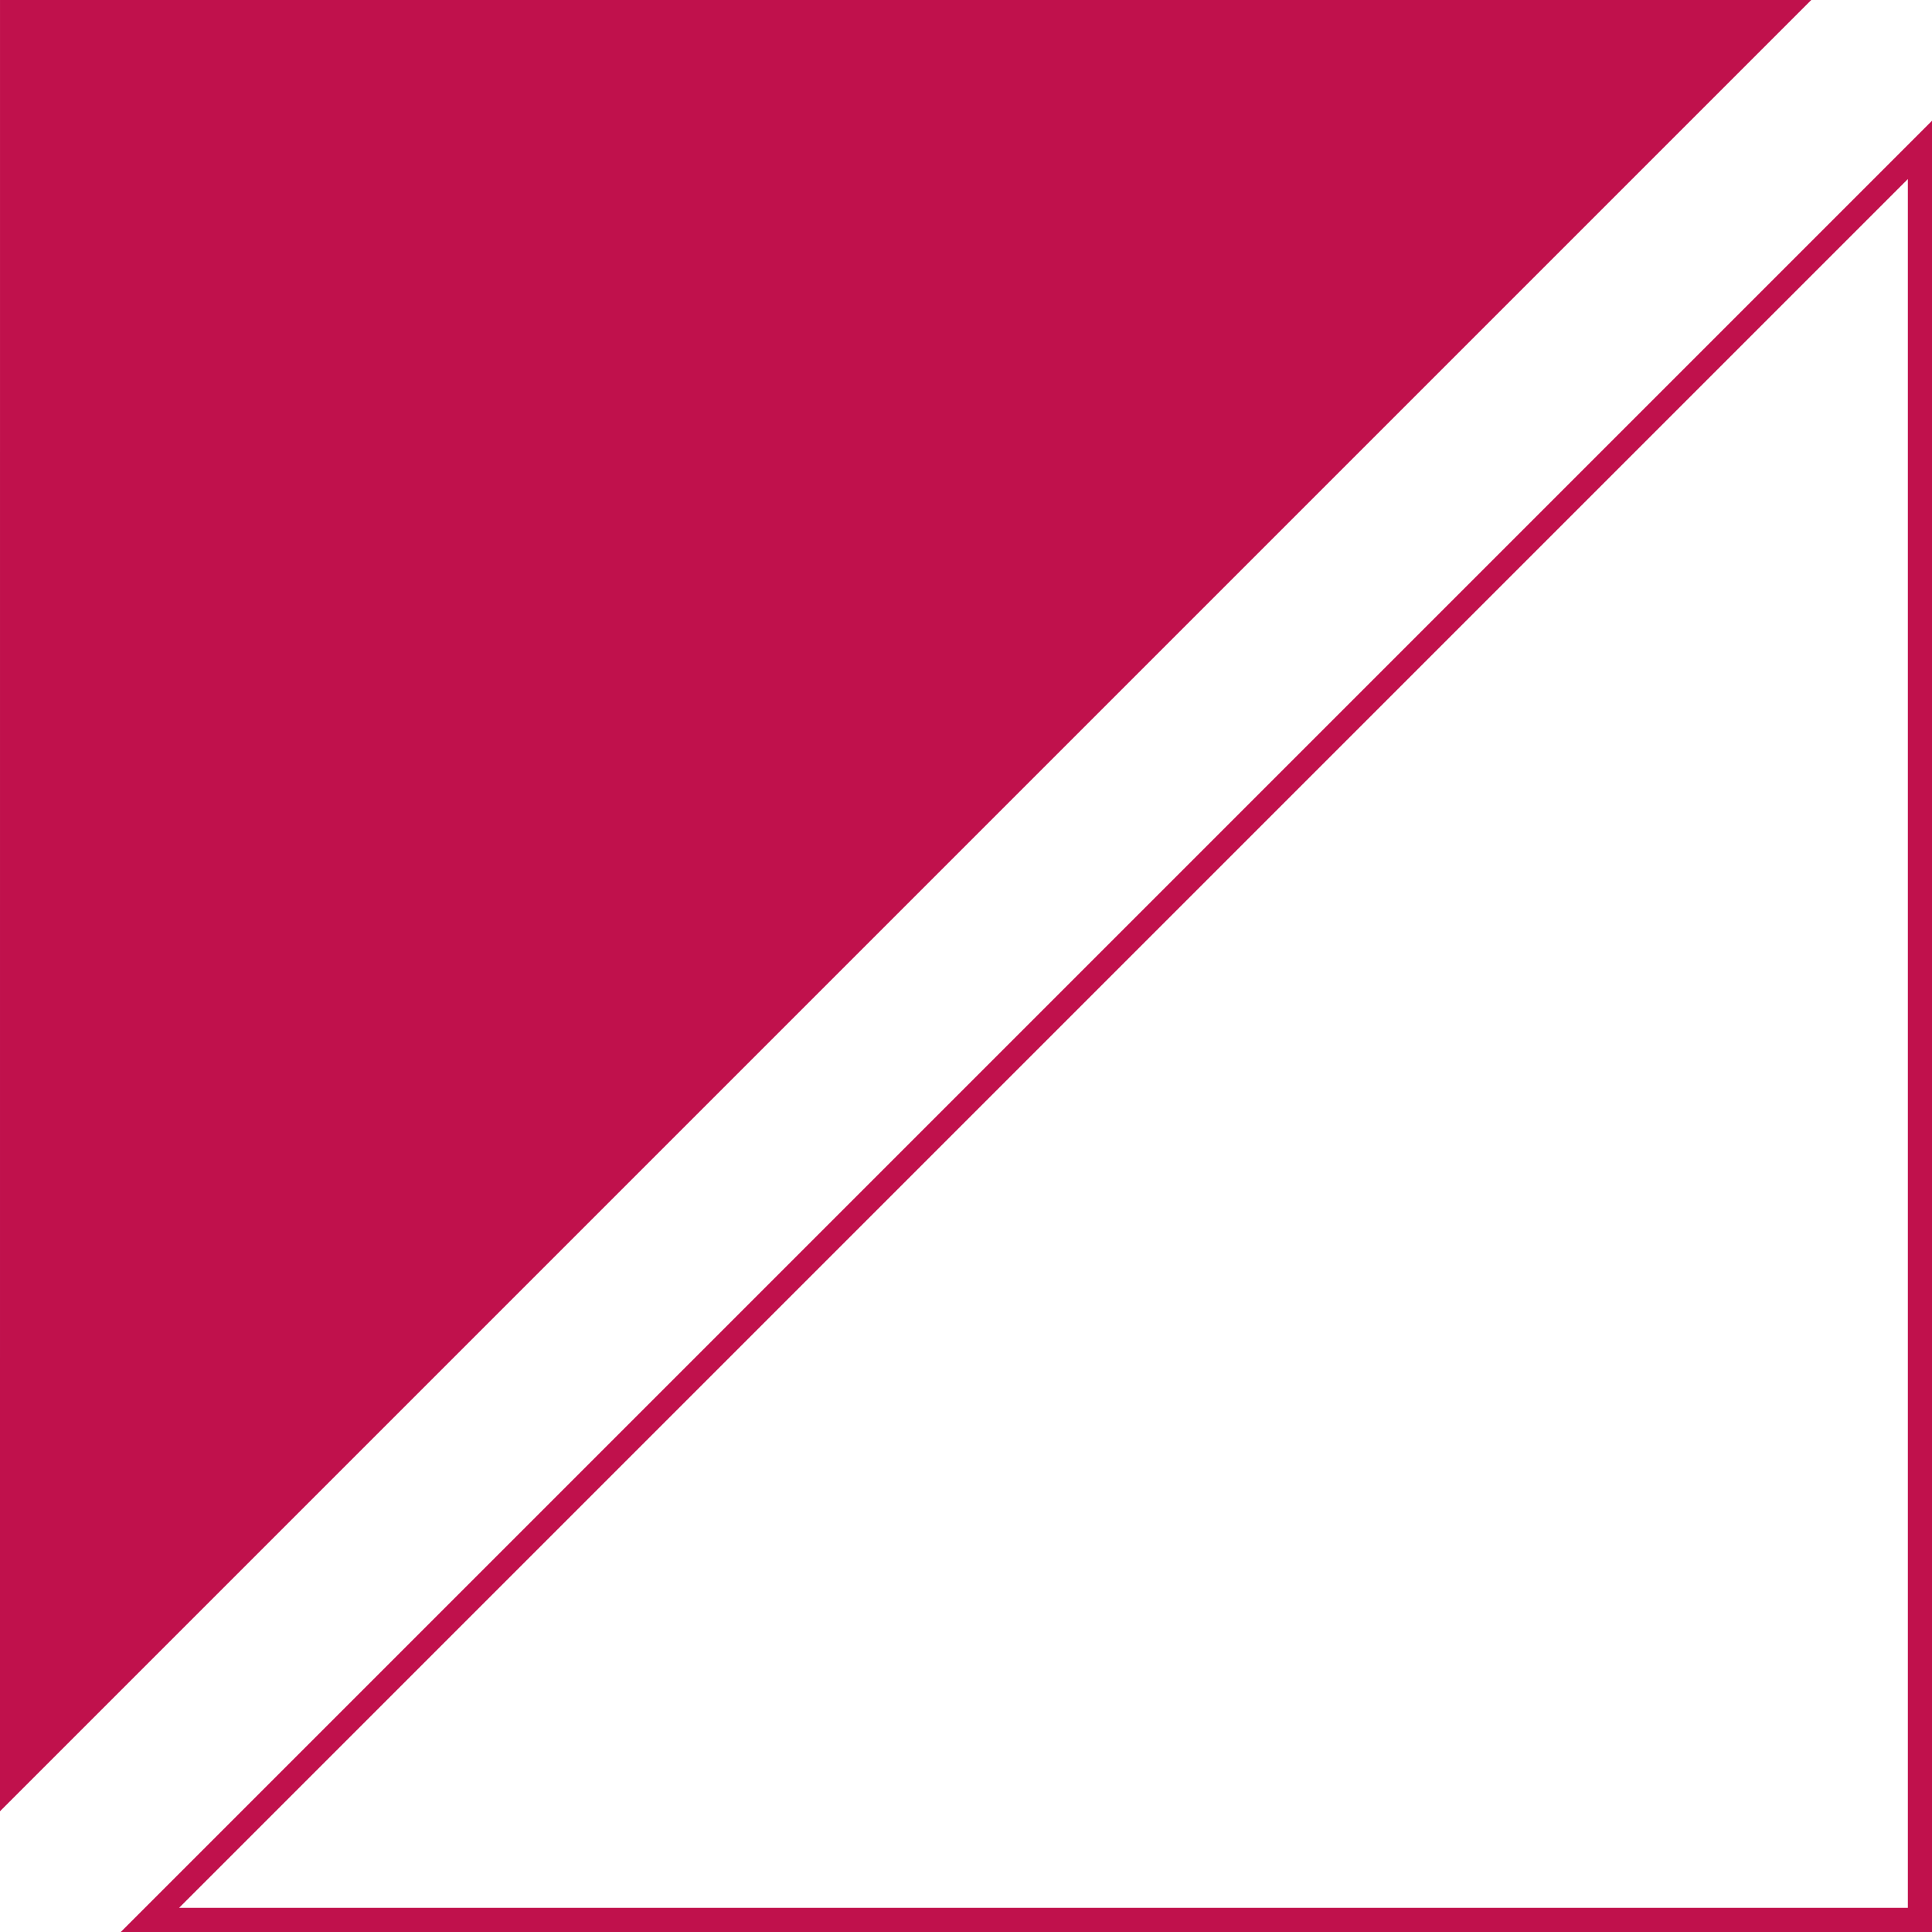
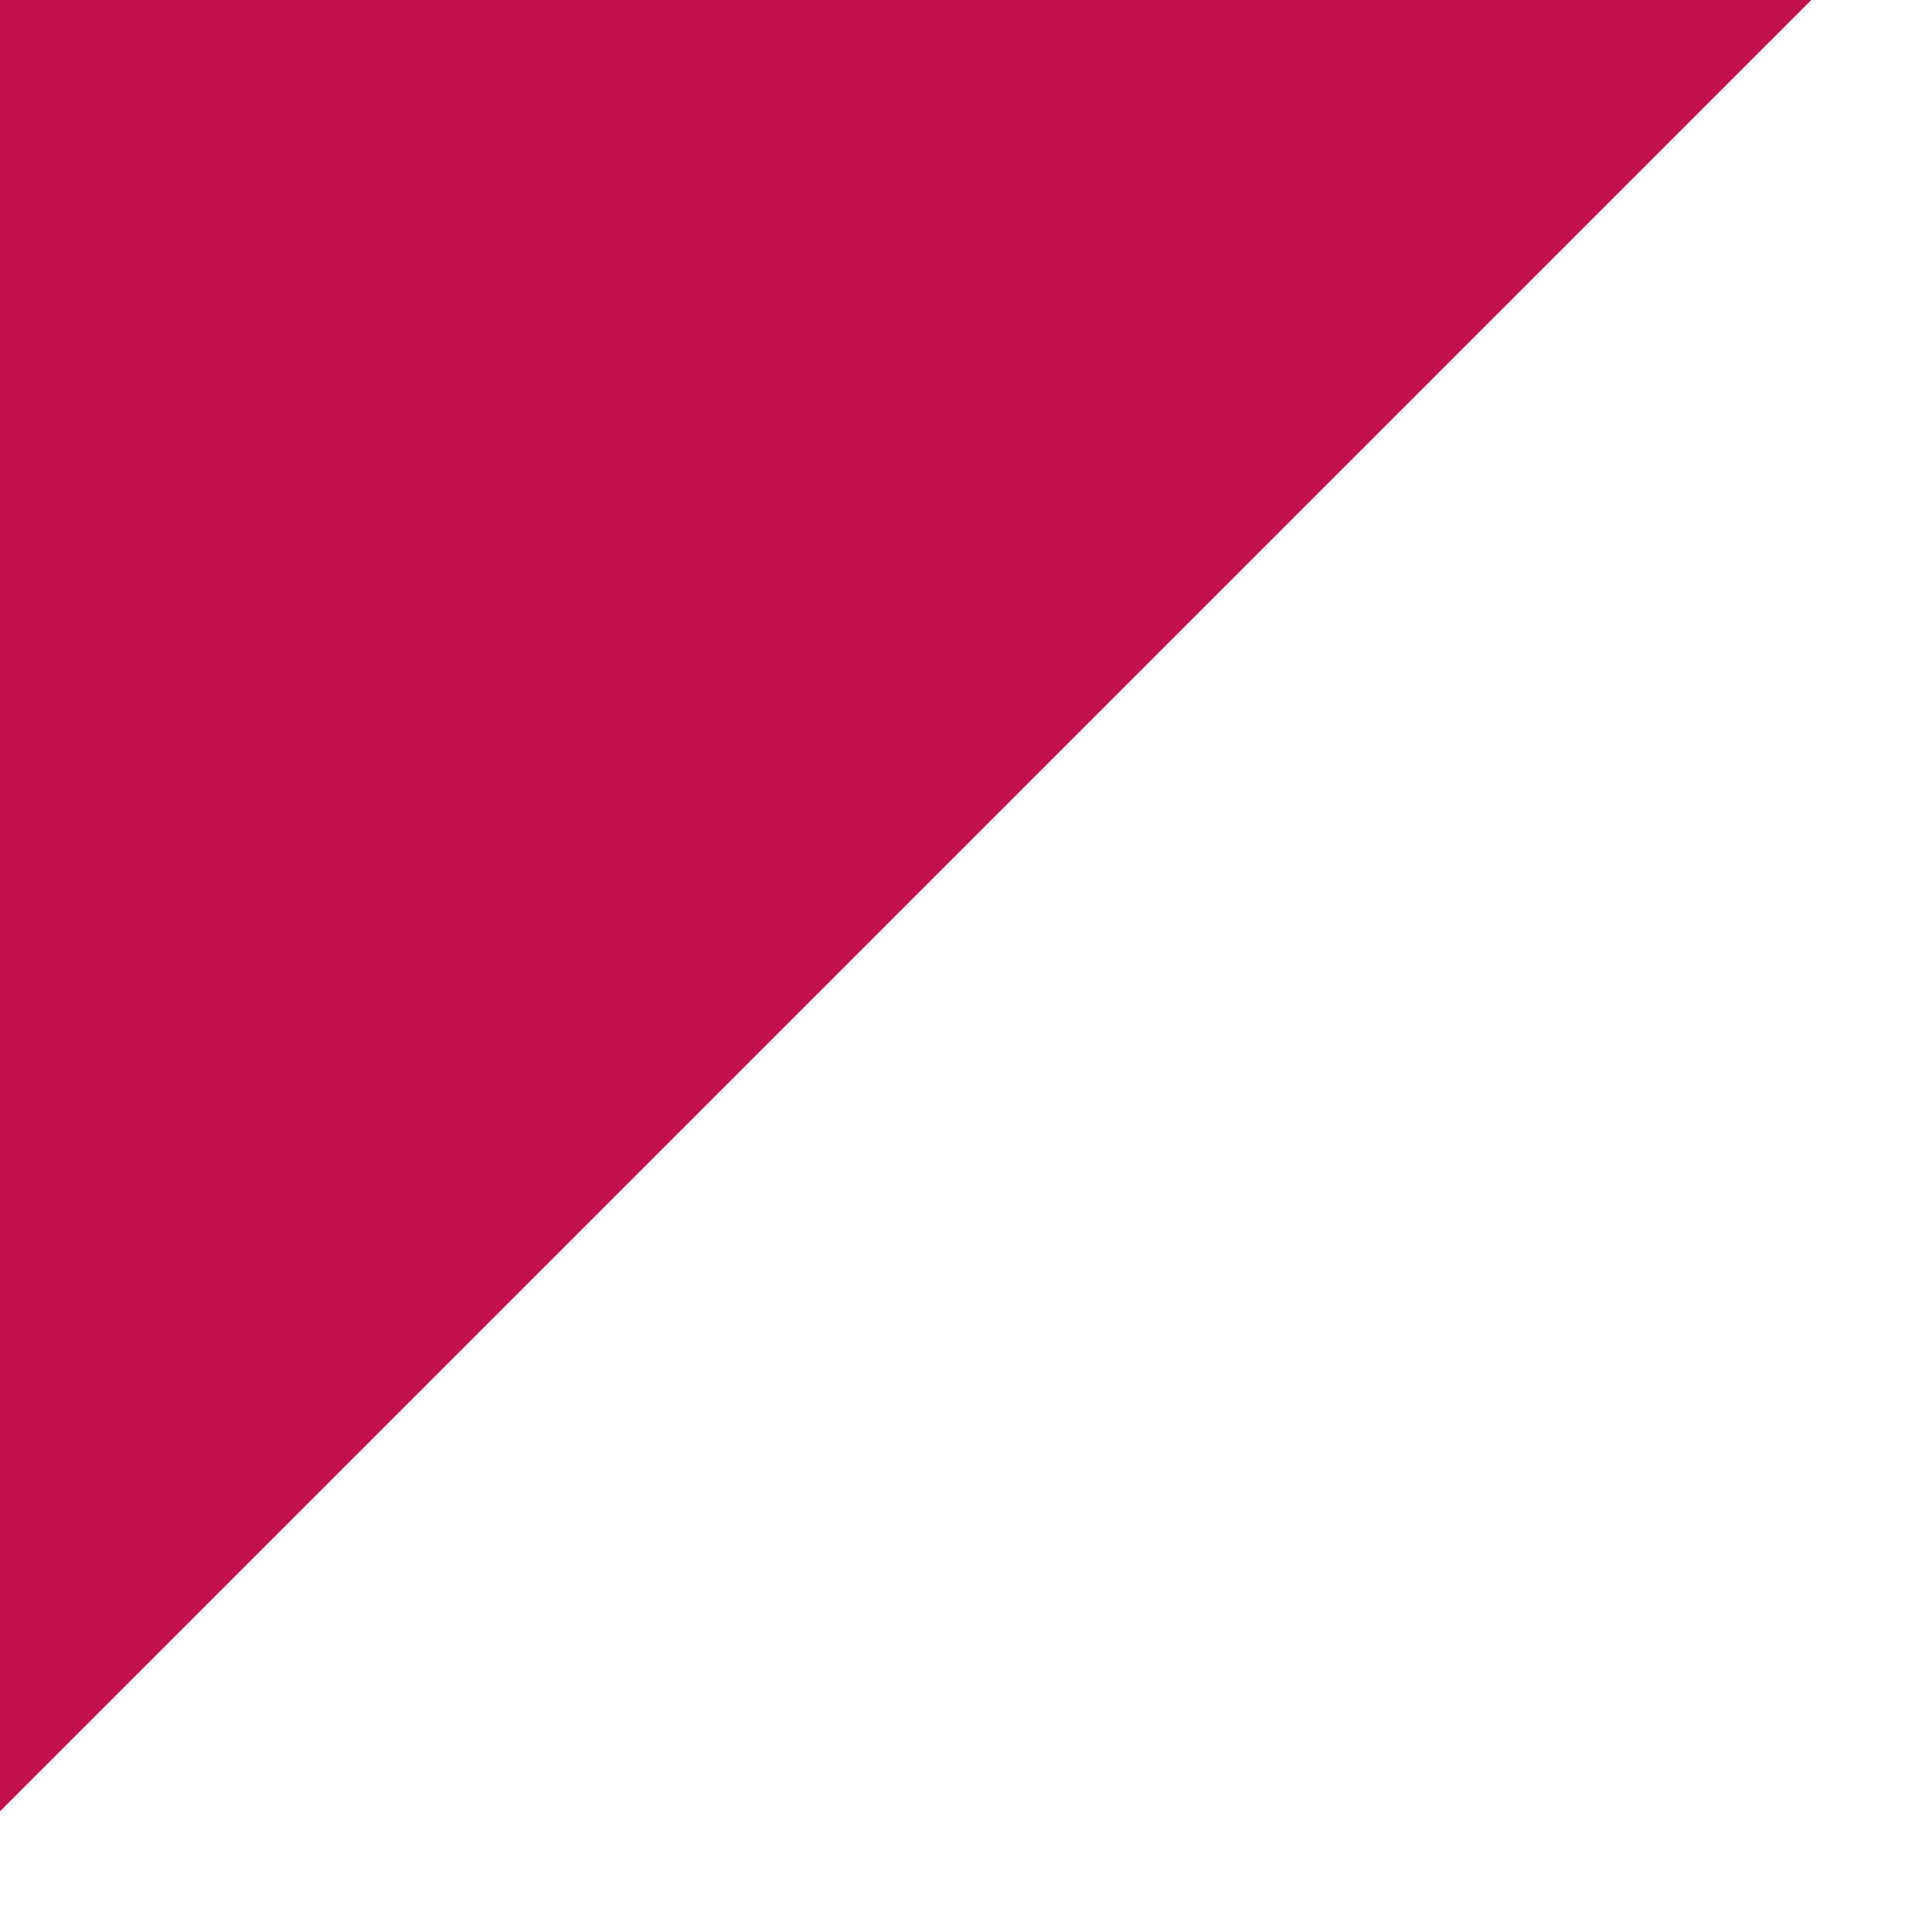
<svg xmlns="http://www.w3.org/2000/svg" width="160" height="160" viewBox="0 0 160 160" fill="none">
-   <path d="M159 159L12.415 159L159 12.414L159 159Z" stroke="#C0114C" stroke-width="2" />
  <path d="M0.001 -1.49021e-05L150 0L0 150L0.001 -1.49021e-05Z" fill="#C0114C" />
</svg>